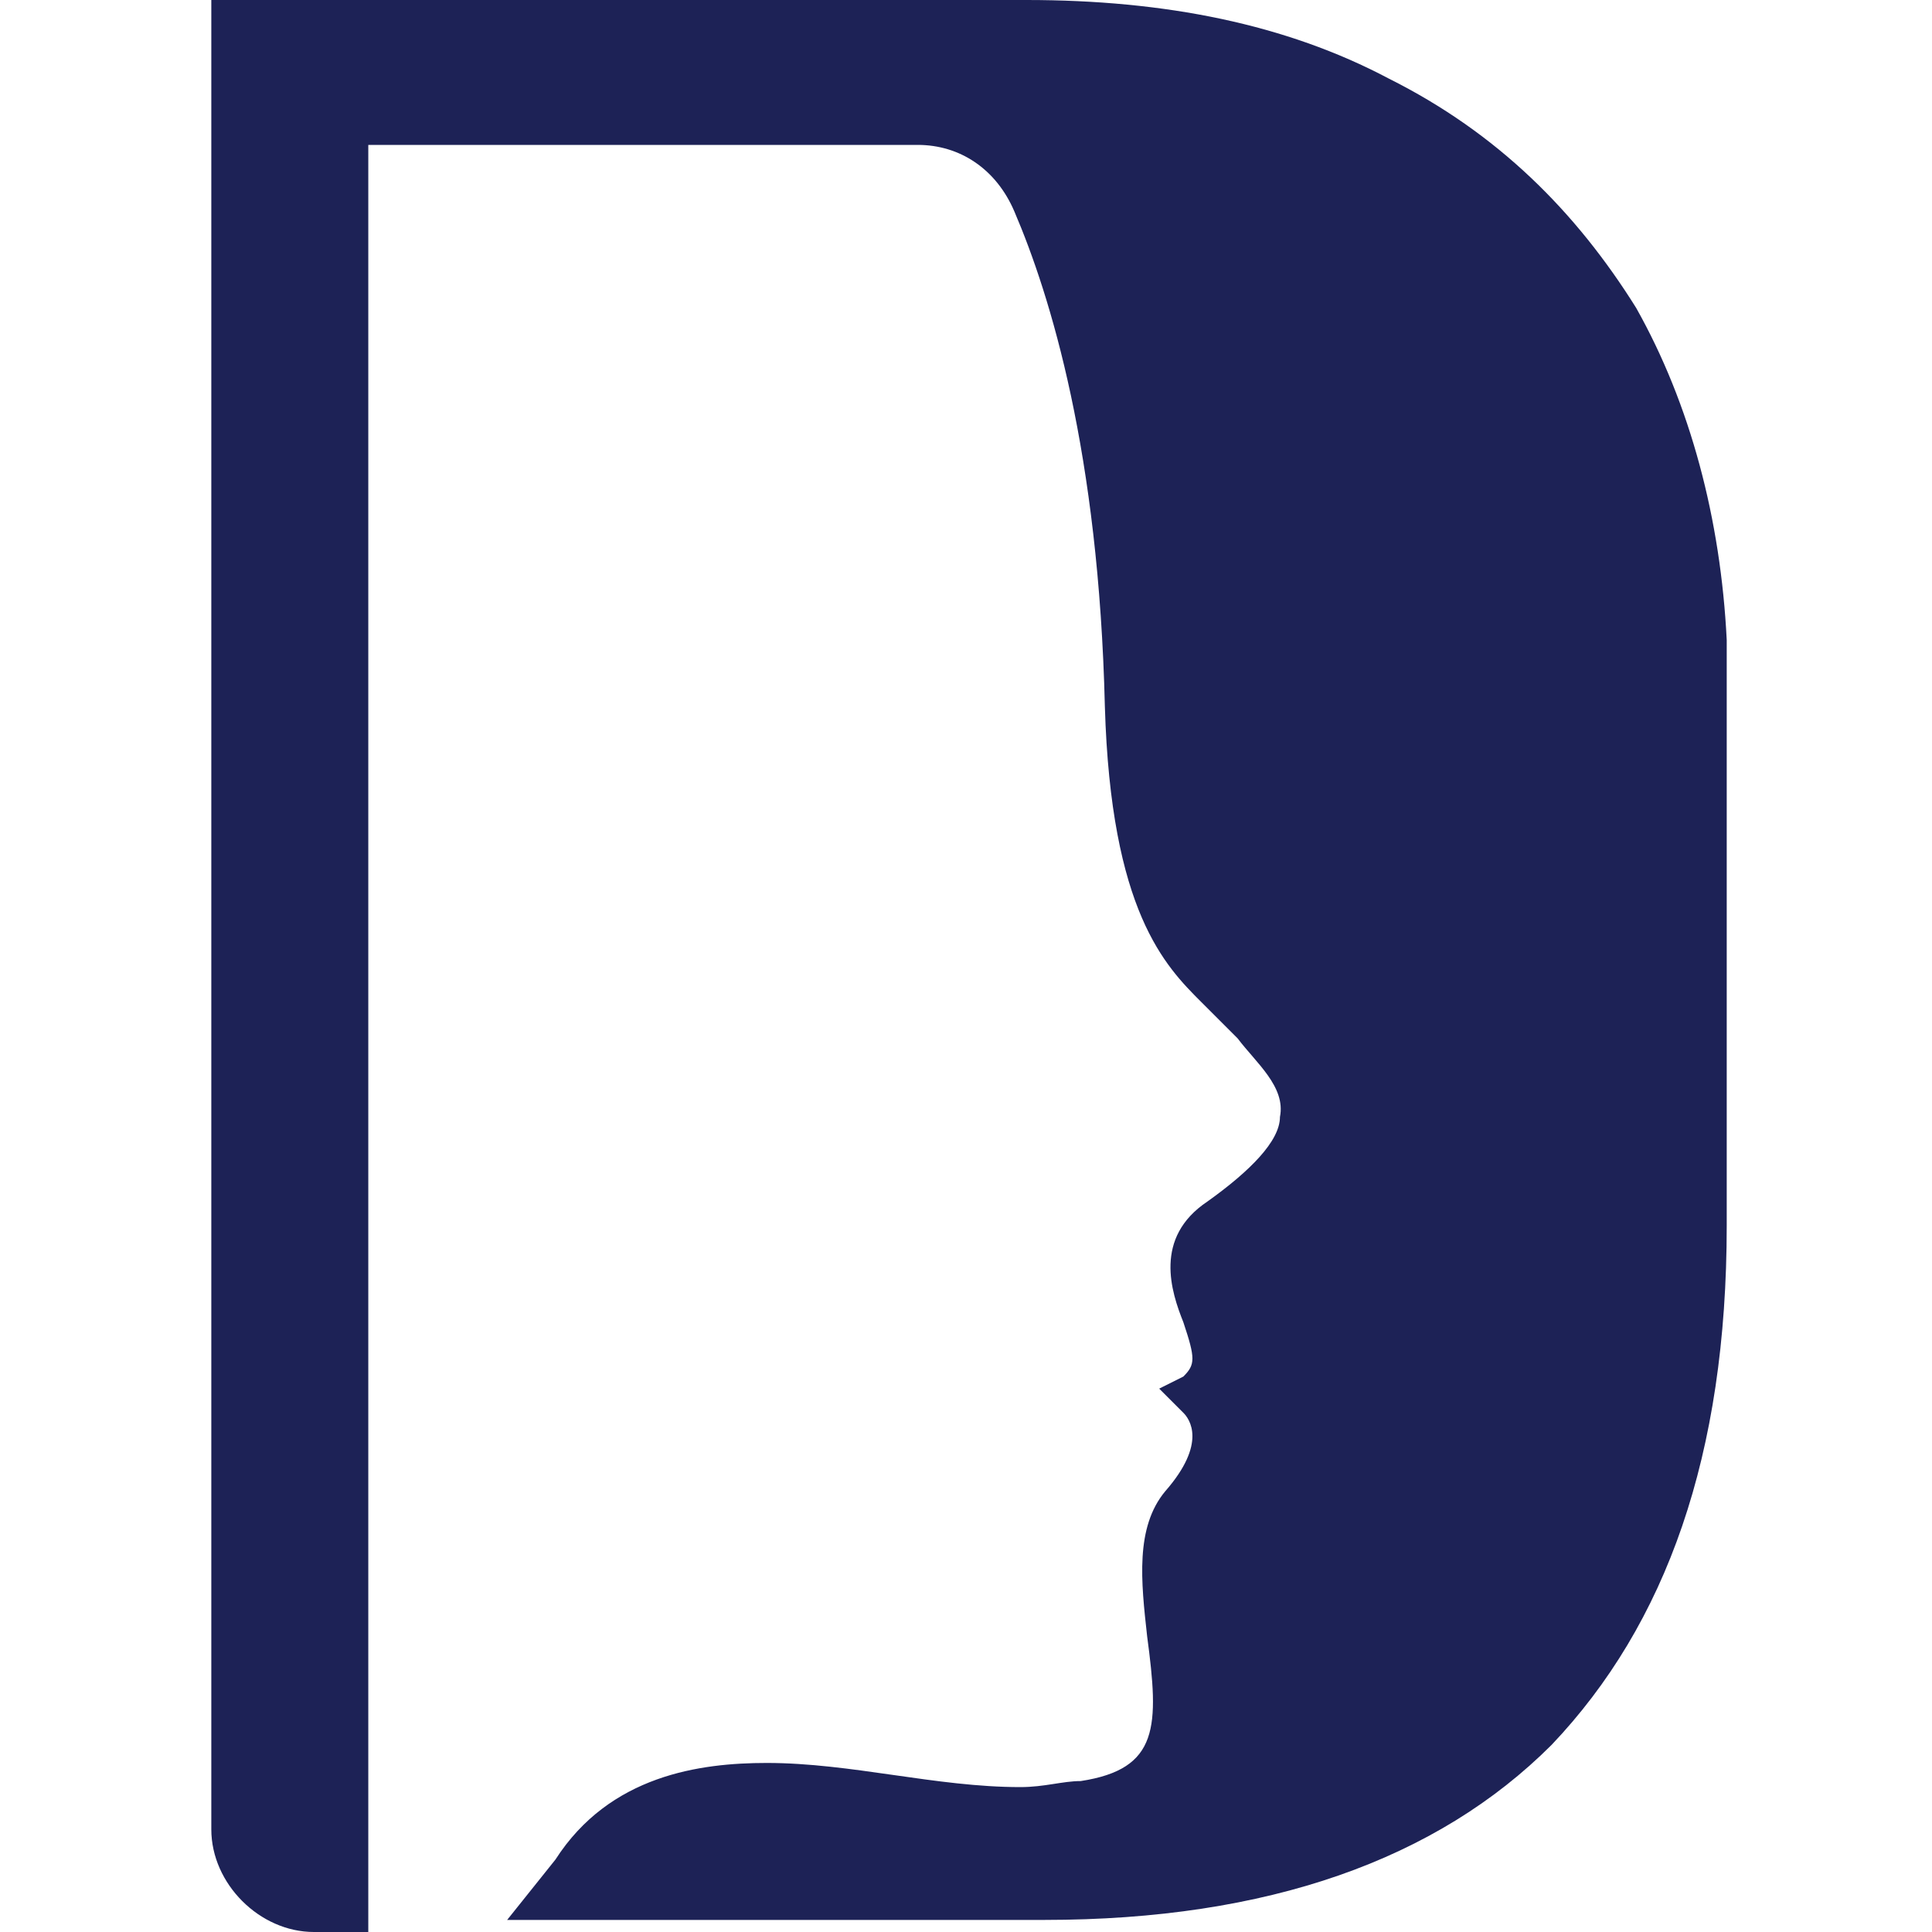
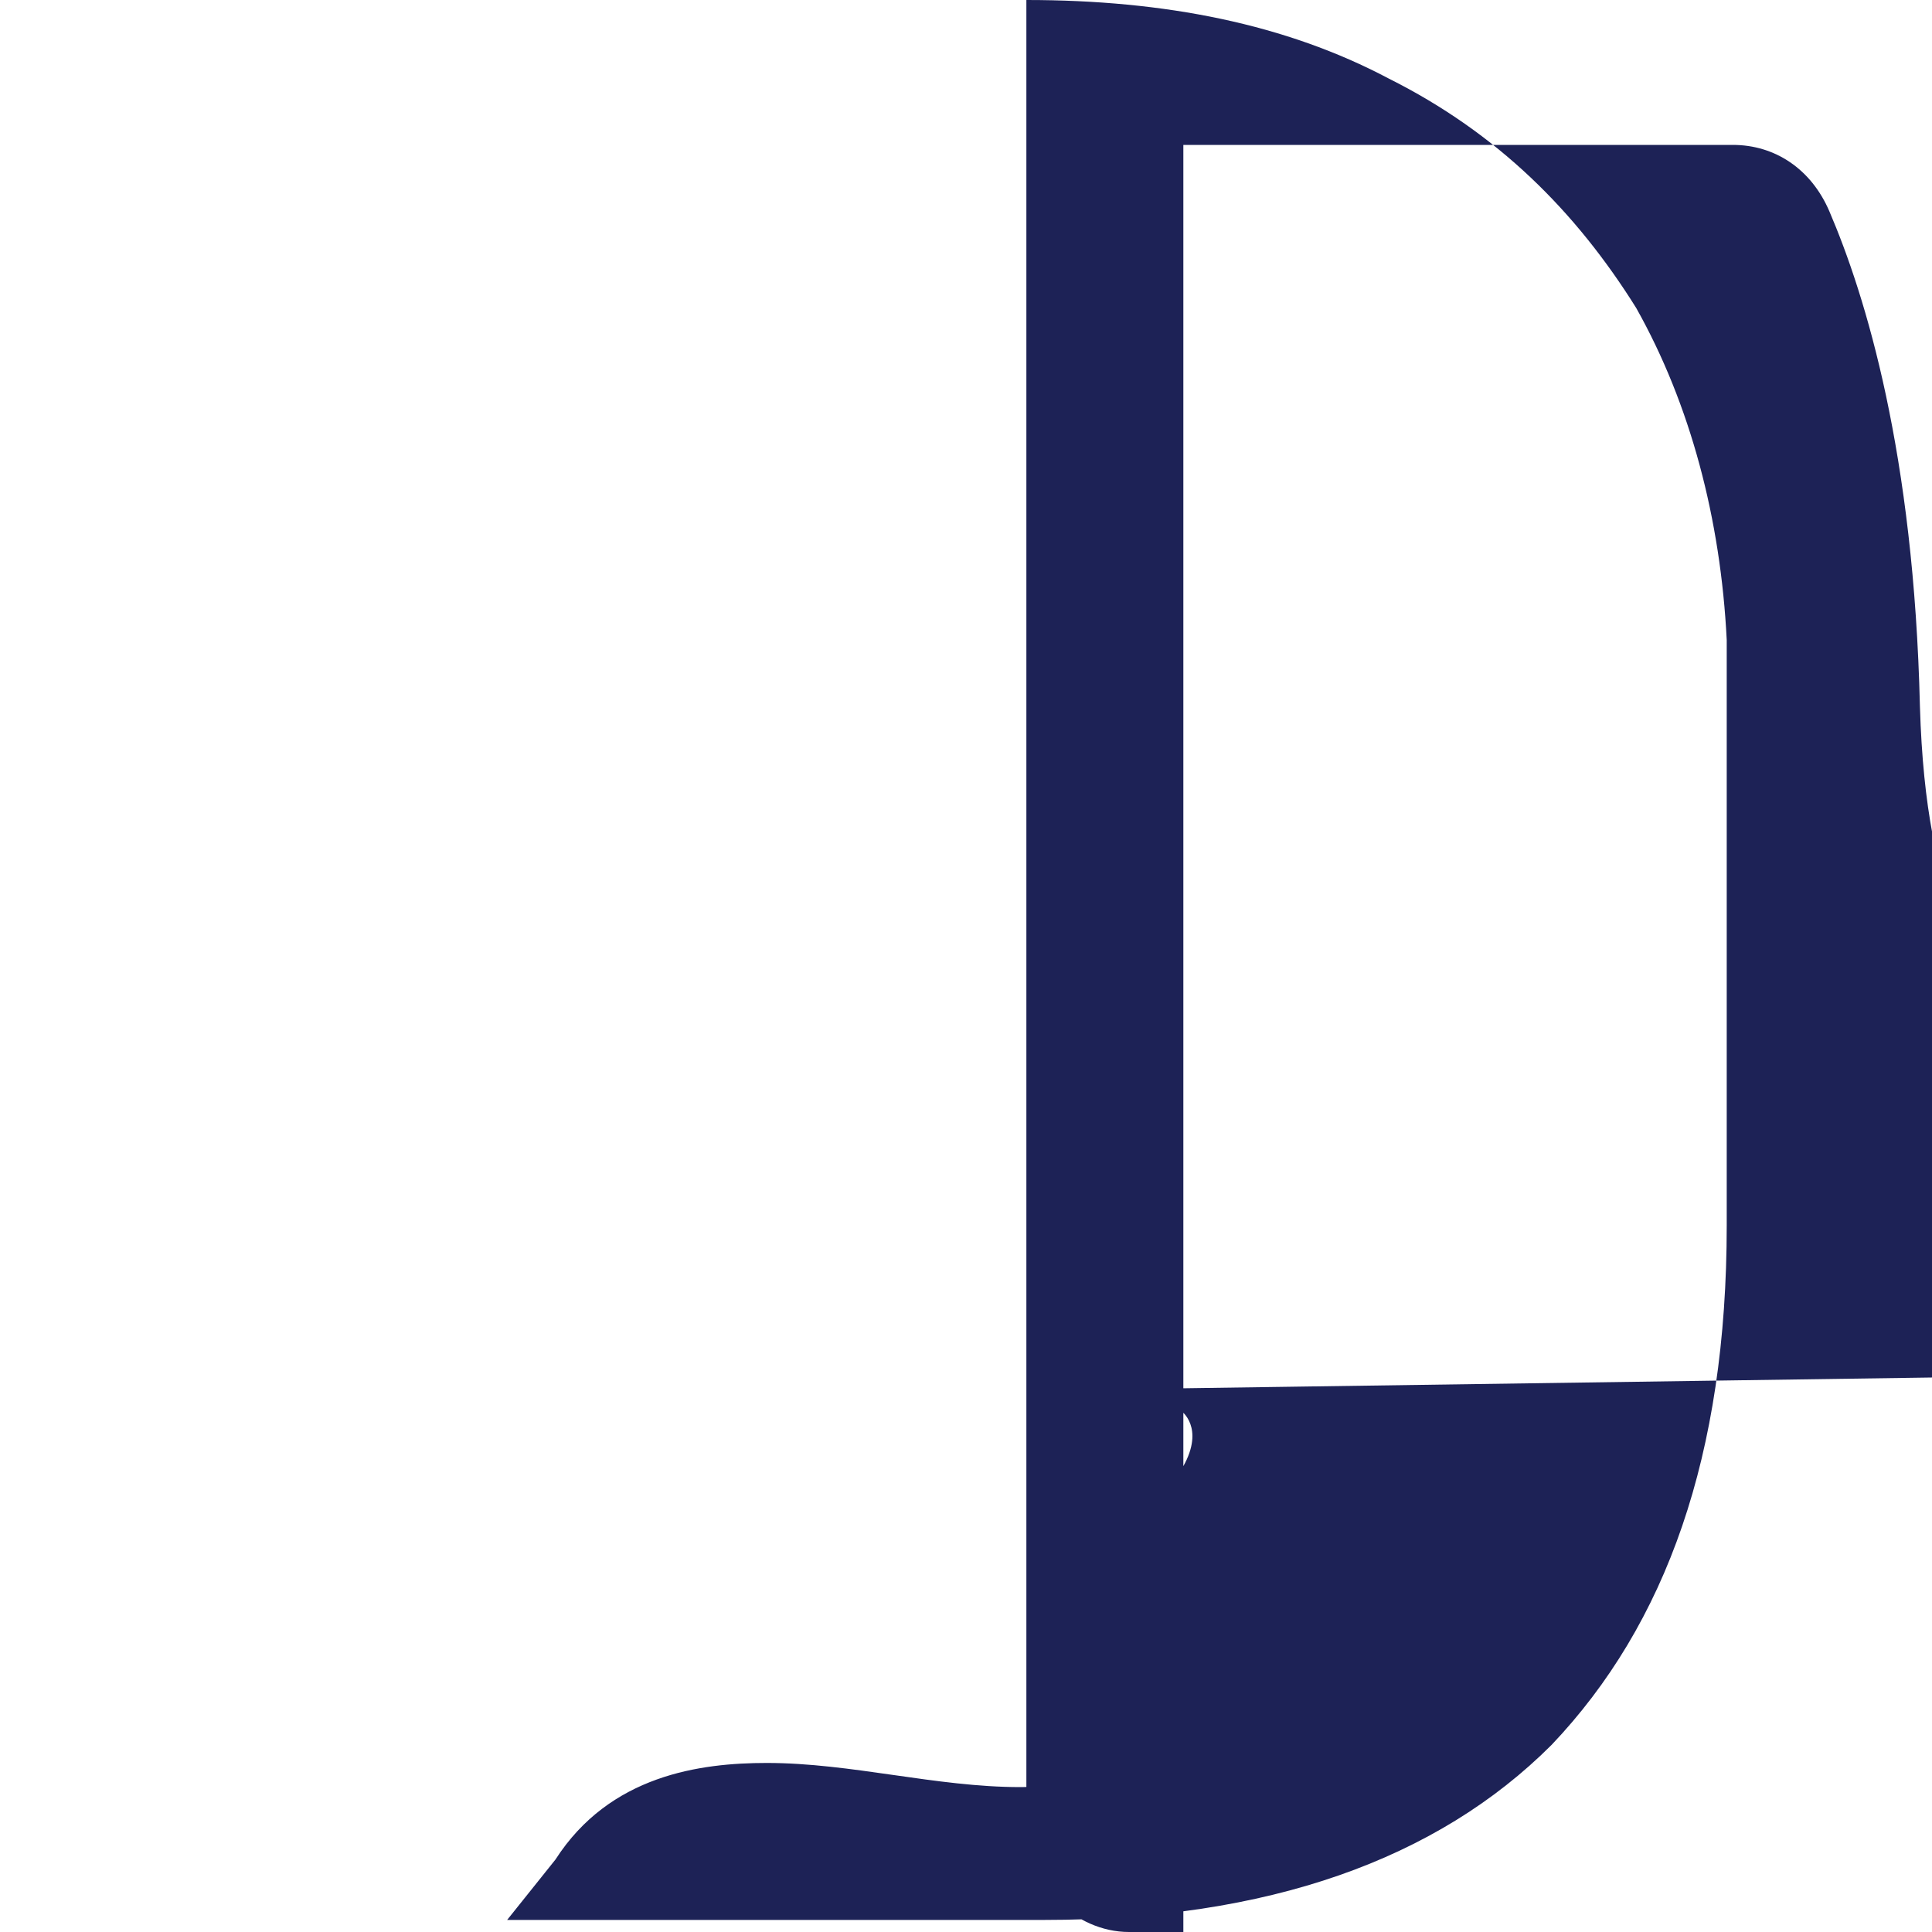
<svg xmlns="http://www.w3.org/2000/svg" version="1.1" id="Layer_1" x="0px" y="0px" viewBox="0 0 32 32" style="enable-background:new 0 0 32 32;" xml:space="preserve">
  <style type="text/css">
	.st0{fill:#1D2256;}
</style>
-   <path class="st0" d="M27.1,5.1c-1-1.6-2.3-2.9-4.1-3.8C21.3,0.4,19.3,0,17,0H3.5v30.3c0,0.9,0.8,1.7,1.7,1.7h0.9V2.4h9.1  c0.7,0,1.3,0.4,1.6,1.1c0.6,1.4,1.4,4,1.5,8.2c0.1,3.4,1,4.3,1.6,4.9c0.1,0.1,0.2,0.2,0.3,0.3c0.1,0.1,0.2,0.2,0.3,0.3  c0.3,0.4,0.8,0.8,0.7,1.3c0,0.4-0.5,0.9-1.2,1.4c-0.9,0.6-0.6,1.5-0.4,2c0.2,0.6,0.2,0.7,0,0.9L19.2,23l0.4,0.4  c0.1,0.1,0.4,0.5-0.3,1.3c-0.5,0.6-0.4,1.5-0.3,2.4c0.2,1.5,0.2,2.2-1.1,2.4c-0.3,0-0.6,0.1-1,0.1c-0.7,0-1.4-0.1-2.1-0.2  c-0.7-0.1-1.4-0.2-2.1-0.2c-1.1,0-2.6,0.2-3.5,1.6l-0.8,1h8.9c3.7,0,6.5-1,8.4-2.9c1.9-2,2.9-4.8,2.9-8.6v-9.7  C28.5,8.6,28,6.7,27.1,5.1z" />
+   <path class="st0" d="M27.1,5.1c-1-1.6-2.3-2.9-4.1-3.8C21.3,0.4,19.3,0,17,0v30.3c0,0.9,0.8,1.7,1.7,1.7h0.9V2.4h9.1  c0.7,0,1.3,0.4,1.6,1.1c0.6,1.4,1.4,4,1.5,8.2c0.1,3.4,1,4.3,1.6,4.9c0.1,0.1,0.2,0.2,0.3,0.3c0.1,0.1,0.2,0.2,0.3,0.3  c0.3,0.4,0.8,0.8,0.7,1.3c0,0.4-0.5,0.9-1.2,1.4c-0.9,0.6-0.6,1.5-0.4,2c0.2,0.6,0.2,0.7,0,0.9L19.2,23l0.4,0.4  c0.1,0.1,0.4,0.5-0.3,1.3c-0.5,0.6-0.4,1.5-0.3,2.4c0.2,1.5,0.2,2.2-1.1,2.4c-0.3,0-0.6,0.1-1,0.1c-0.7,0-1.4-0.1-2.1-0.2  c-0.7-0.1-1.4-0.2-2.1-0.2c-1.1,0-2.6,0.2-3.5,1.6l-0.8,1h8.9c3.7,0,6.5-1,8.4-2.9c1.9-2,2.9-4.8,2.9-8.6v-9.7  C28.5,8.6,28,6.7,27.1,5.1z" />
</svg>